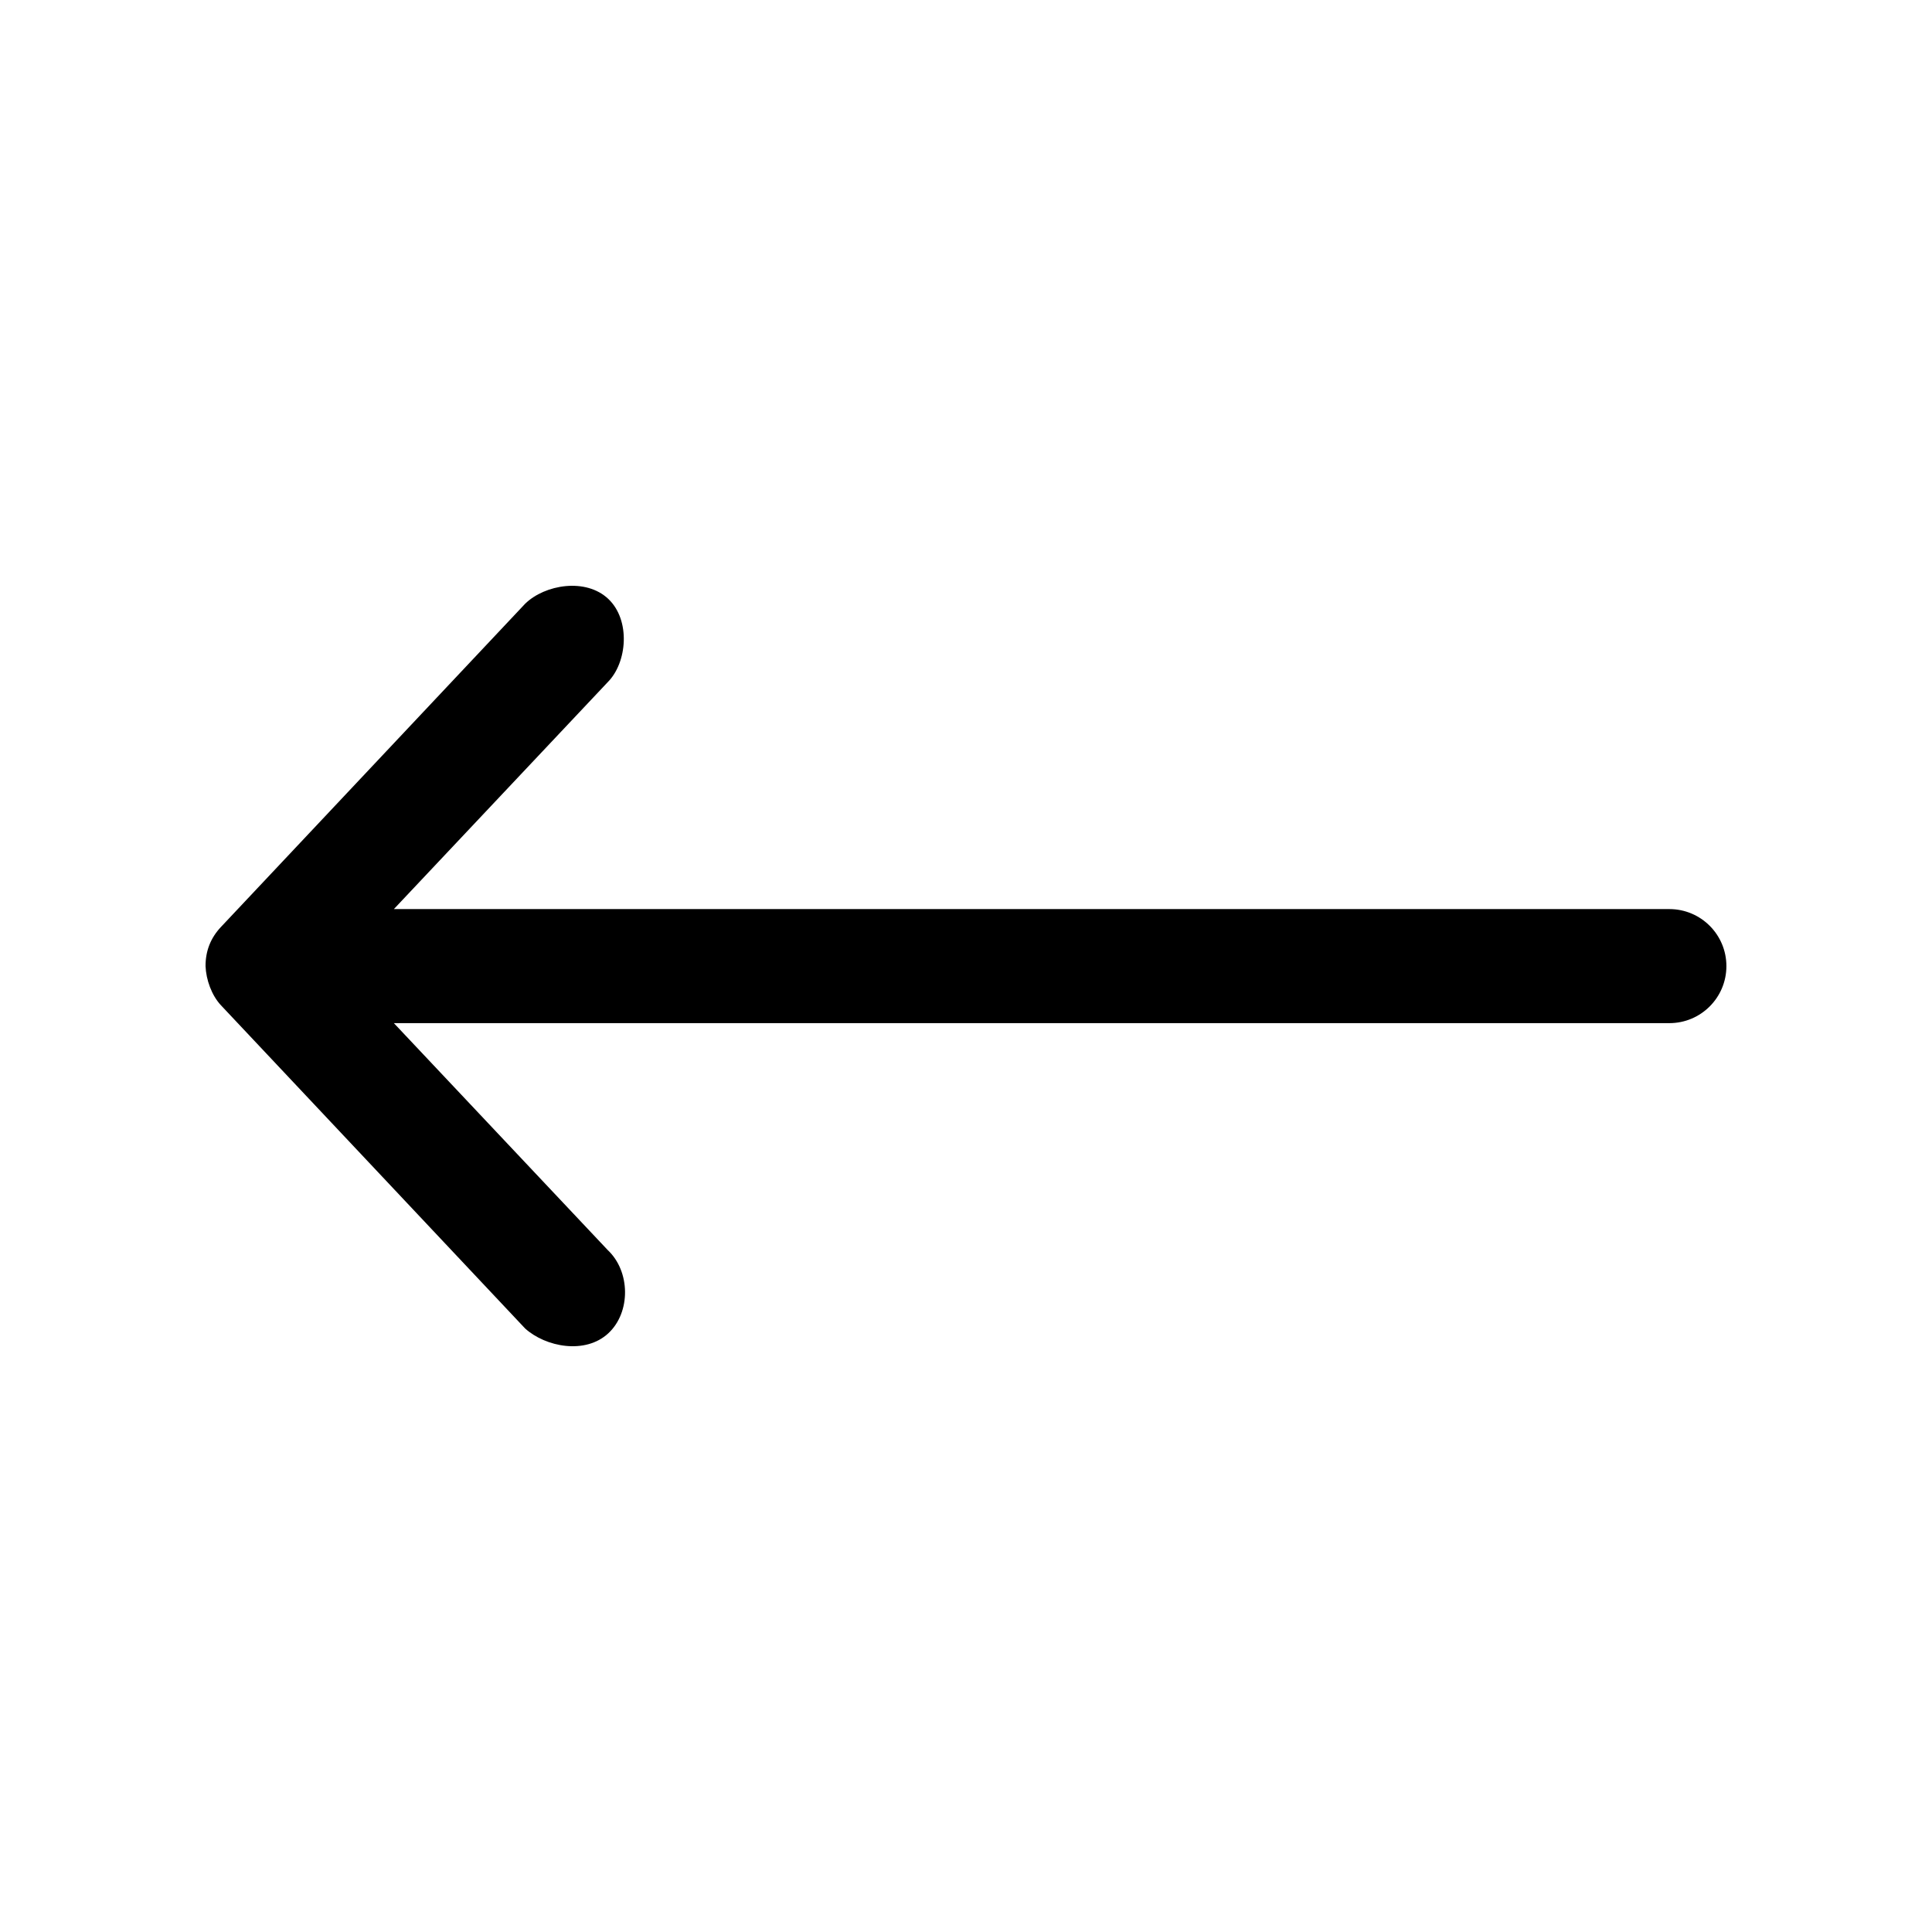
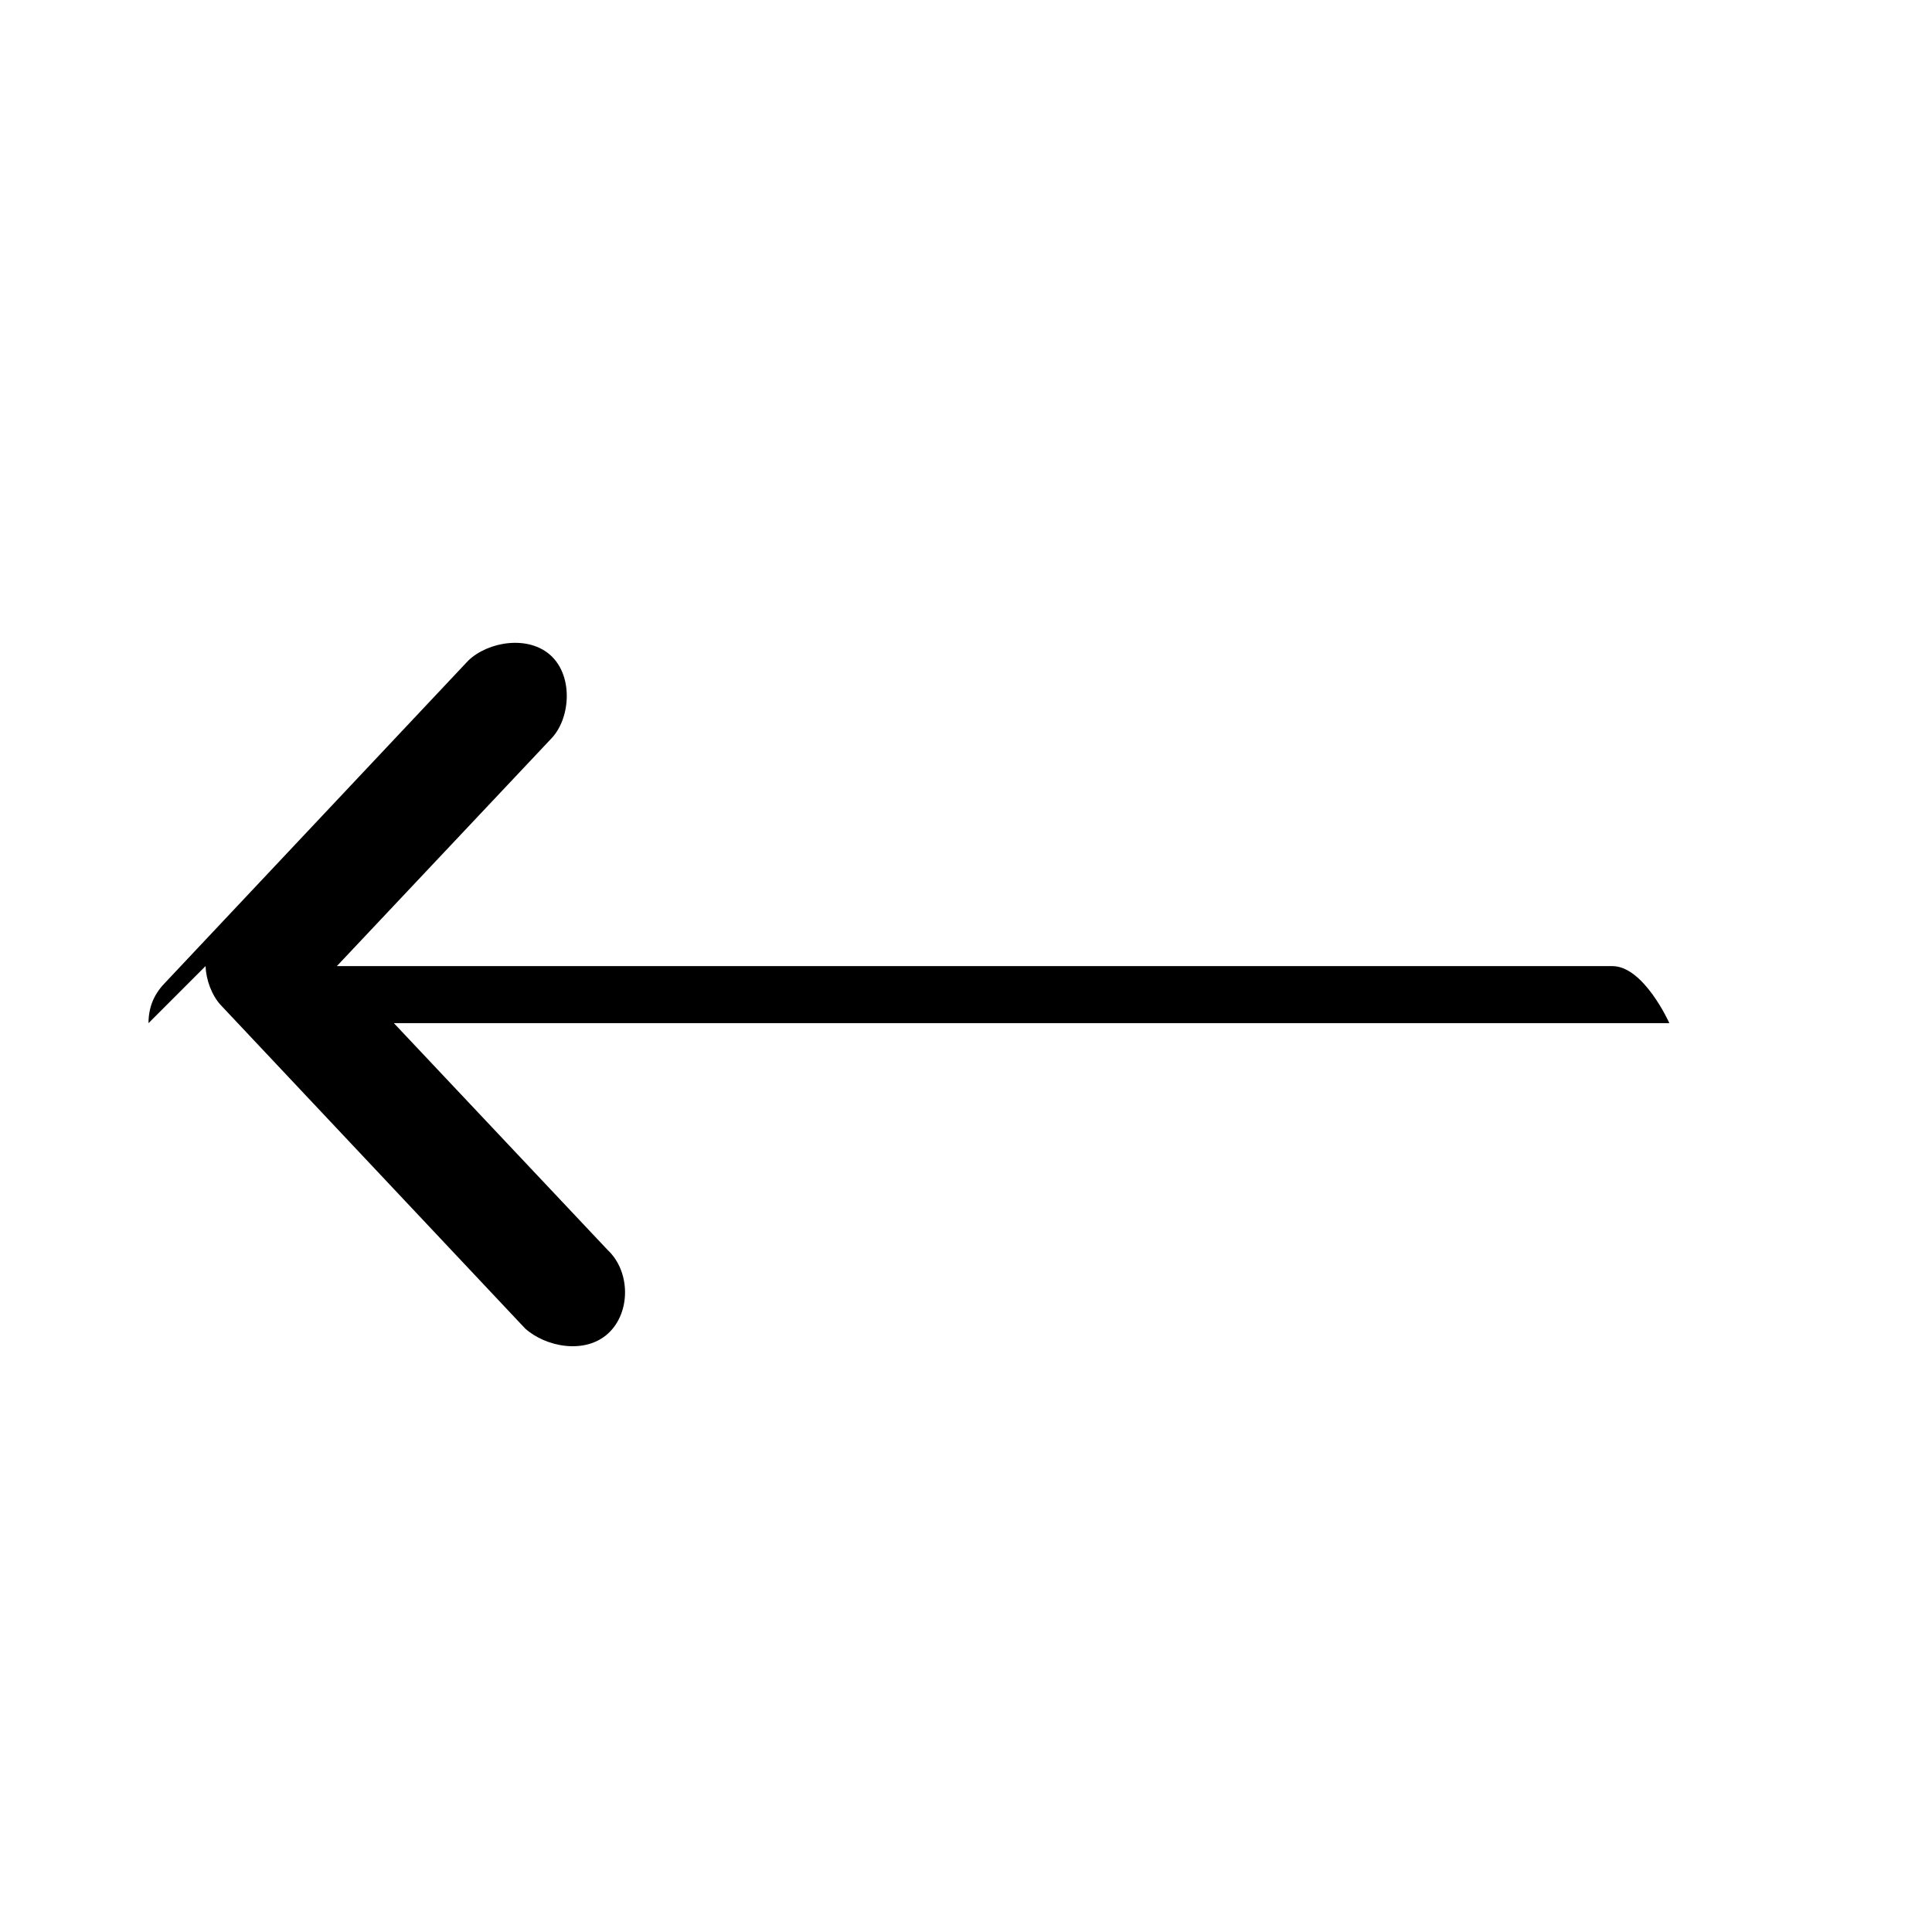
<svg xmlns="http://www.w3.org/2000/svg" fill="#000000" width="800px" height="800px" version="1.1" viewBox="144 144 512 512">
-   <path d="m198.47 400.03c0.141 3.602 1.625 7.766 4.094 10.391l80.609 85.652c5.461 4.91 15.938 6.934 22.043 1.258 6.012-5.59 5.836-16.43-0.156-22.043l-56.68-60.145h338.02c8.348 0 15.113-6.766 15.113-15.113s-6.766-15.113-15.113-15.113h-338.02l56.68-60.145c5.156-5.168 6.109-16.391 0.156-22.043-5.953-5.652-16.805-3.848-22.043 1.262l-80.609 85.652c-2.758 2.93-4.102 6.371-4.094 10.391z" />
+   <path d="m198.47 400.03c0.141 3.602 1.625 7.766 4.094 10.391l80.609 85.652c5.461 4.91 15.938 6.934 22.043 1.258 6.012-5.59 5.836-16.43-0.156-22.043l-56.68-60.145h338.02s-6.766-15.113-15.113-15.113h-338.02l56.68-60.145c5.156-5.168 6.109-16.391 0.156-22.043-5.953-5.652-16.805-3.848-22.043 1.262l-80.609 85.652c-2.758 2.93-4.102 6.371-4.094 10.391z" />
</svg>